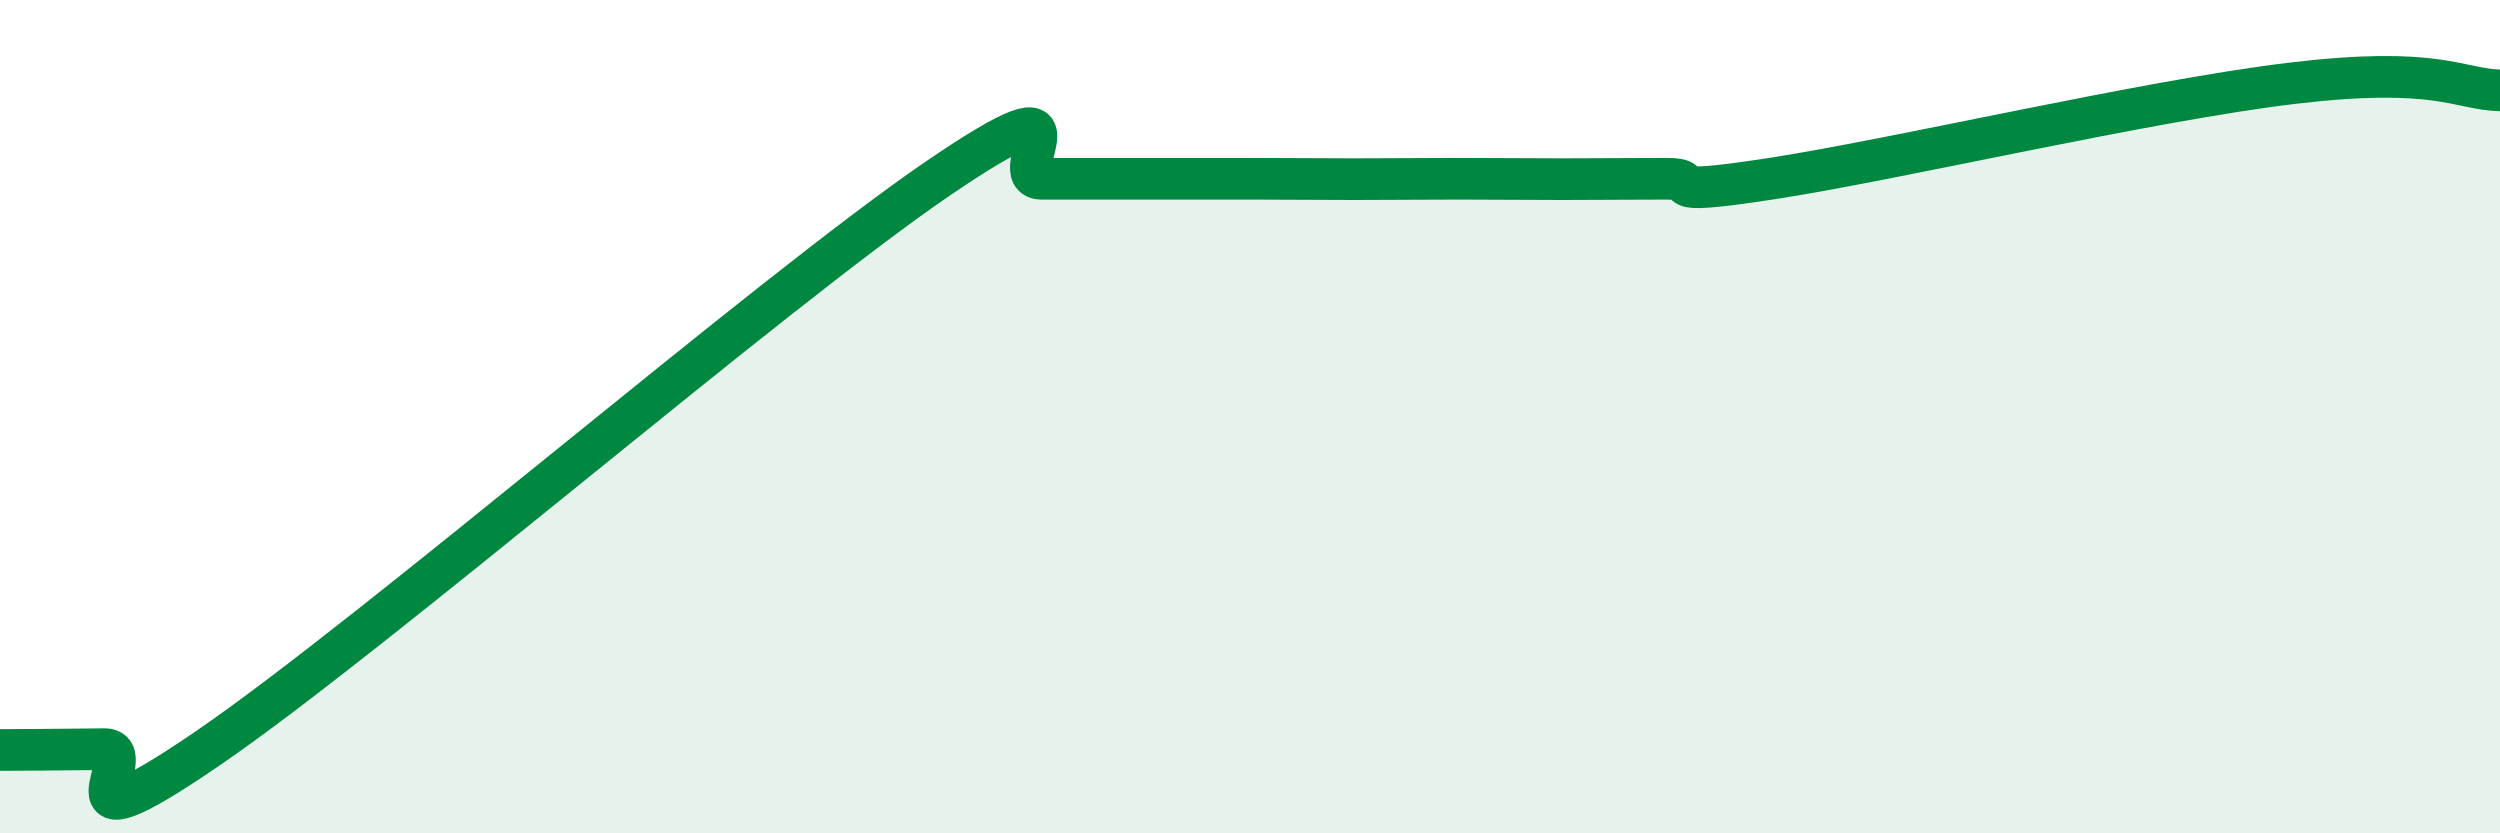
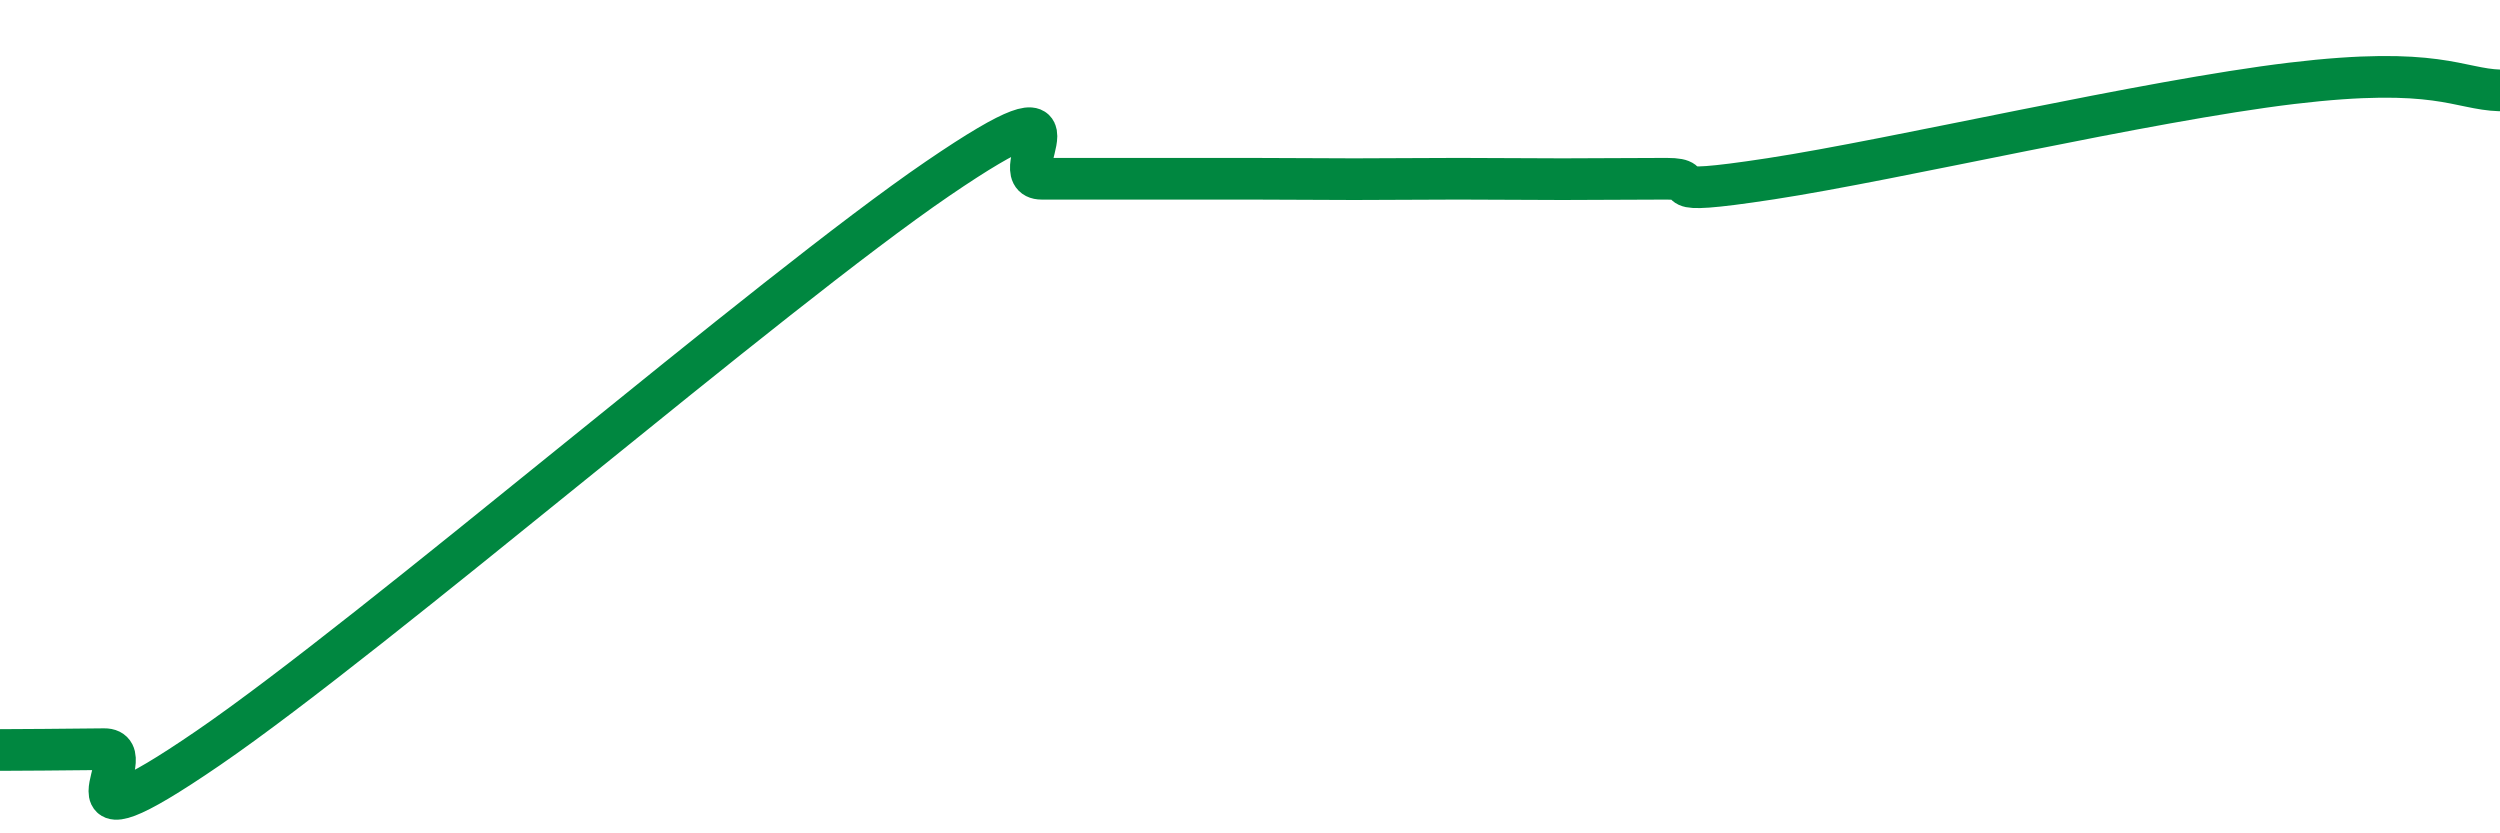
<svg xmlns="http://www.w3.org/2000/svg" width="60" height="20" viewBox="0 0 60 20">
-   <path d="M 0,18 C 0.5,18 1.5,17.99 2.5,17.98 C 3.5,17.97 1,20.69 5,17.95 C 9,15.21 18.5,7.02 22.5,4.29 C 26.5,1.56 24,4.29 25,4.29 C 26,4.29 26.5,4.29 27.5,4.29 C 28.5,4.29 29,4.29 30,4.29 C 31,4.29 31.5,4.3 32.5,4.3 C 33.5,4.3 34,4.29 35,4.29 C 36,4.29 36.5,4.3 37.5,4.3 C 38.5,4.3 39,4.29 40,4.29 C 41,4.29 39.5,4.75 42.5,4.29 C 45.5,3.83 51.5,2.42 55,2 C 58.5,1.58 59,2.14 60,2.17L60 20L0 20Z" fill="#008740" opacity="0.1" stroke-linecap="round" stroke-linejoin="round" />
  <path d="M 0,18 C 0.5,18 1.5,17.99 2.5,17.98 C 3.5,17.97 1,20.69 5,17.95 C 9,15.21 18.5,7.02 22.5,4.29 C 26.5,1.56 24,4.29 25,4.29 C 26,4.29 26.5,4.29 27.5,4.29 C 28.5,4.29 29,4.29 30,4.29 C 31,4.29 31.5,4.3 32.5,4.3 C 33.5,4.3 34,4.29 35,4.29 C 36,4.29 36.5,4.3 37.5,4.3 C 38.5,4.3 39,4.29 40,4.29 C 41,4.29 39.5,4.75 42.5,4.29 C 45.5,3.83 51.5,2.42 55,2 C 58.5,1.58 59,2.14 60,2.17" stroke="#008740" stroke-width="1" fill="none" stroke-linecap="round" stroke-linejoin="round" />
</svg>